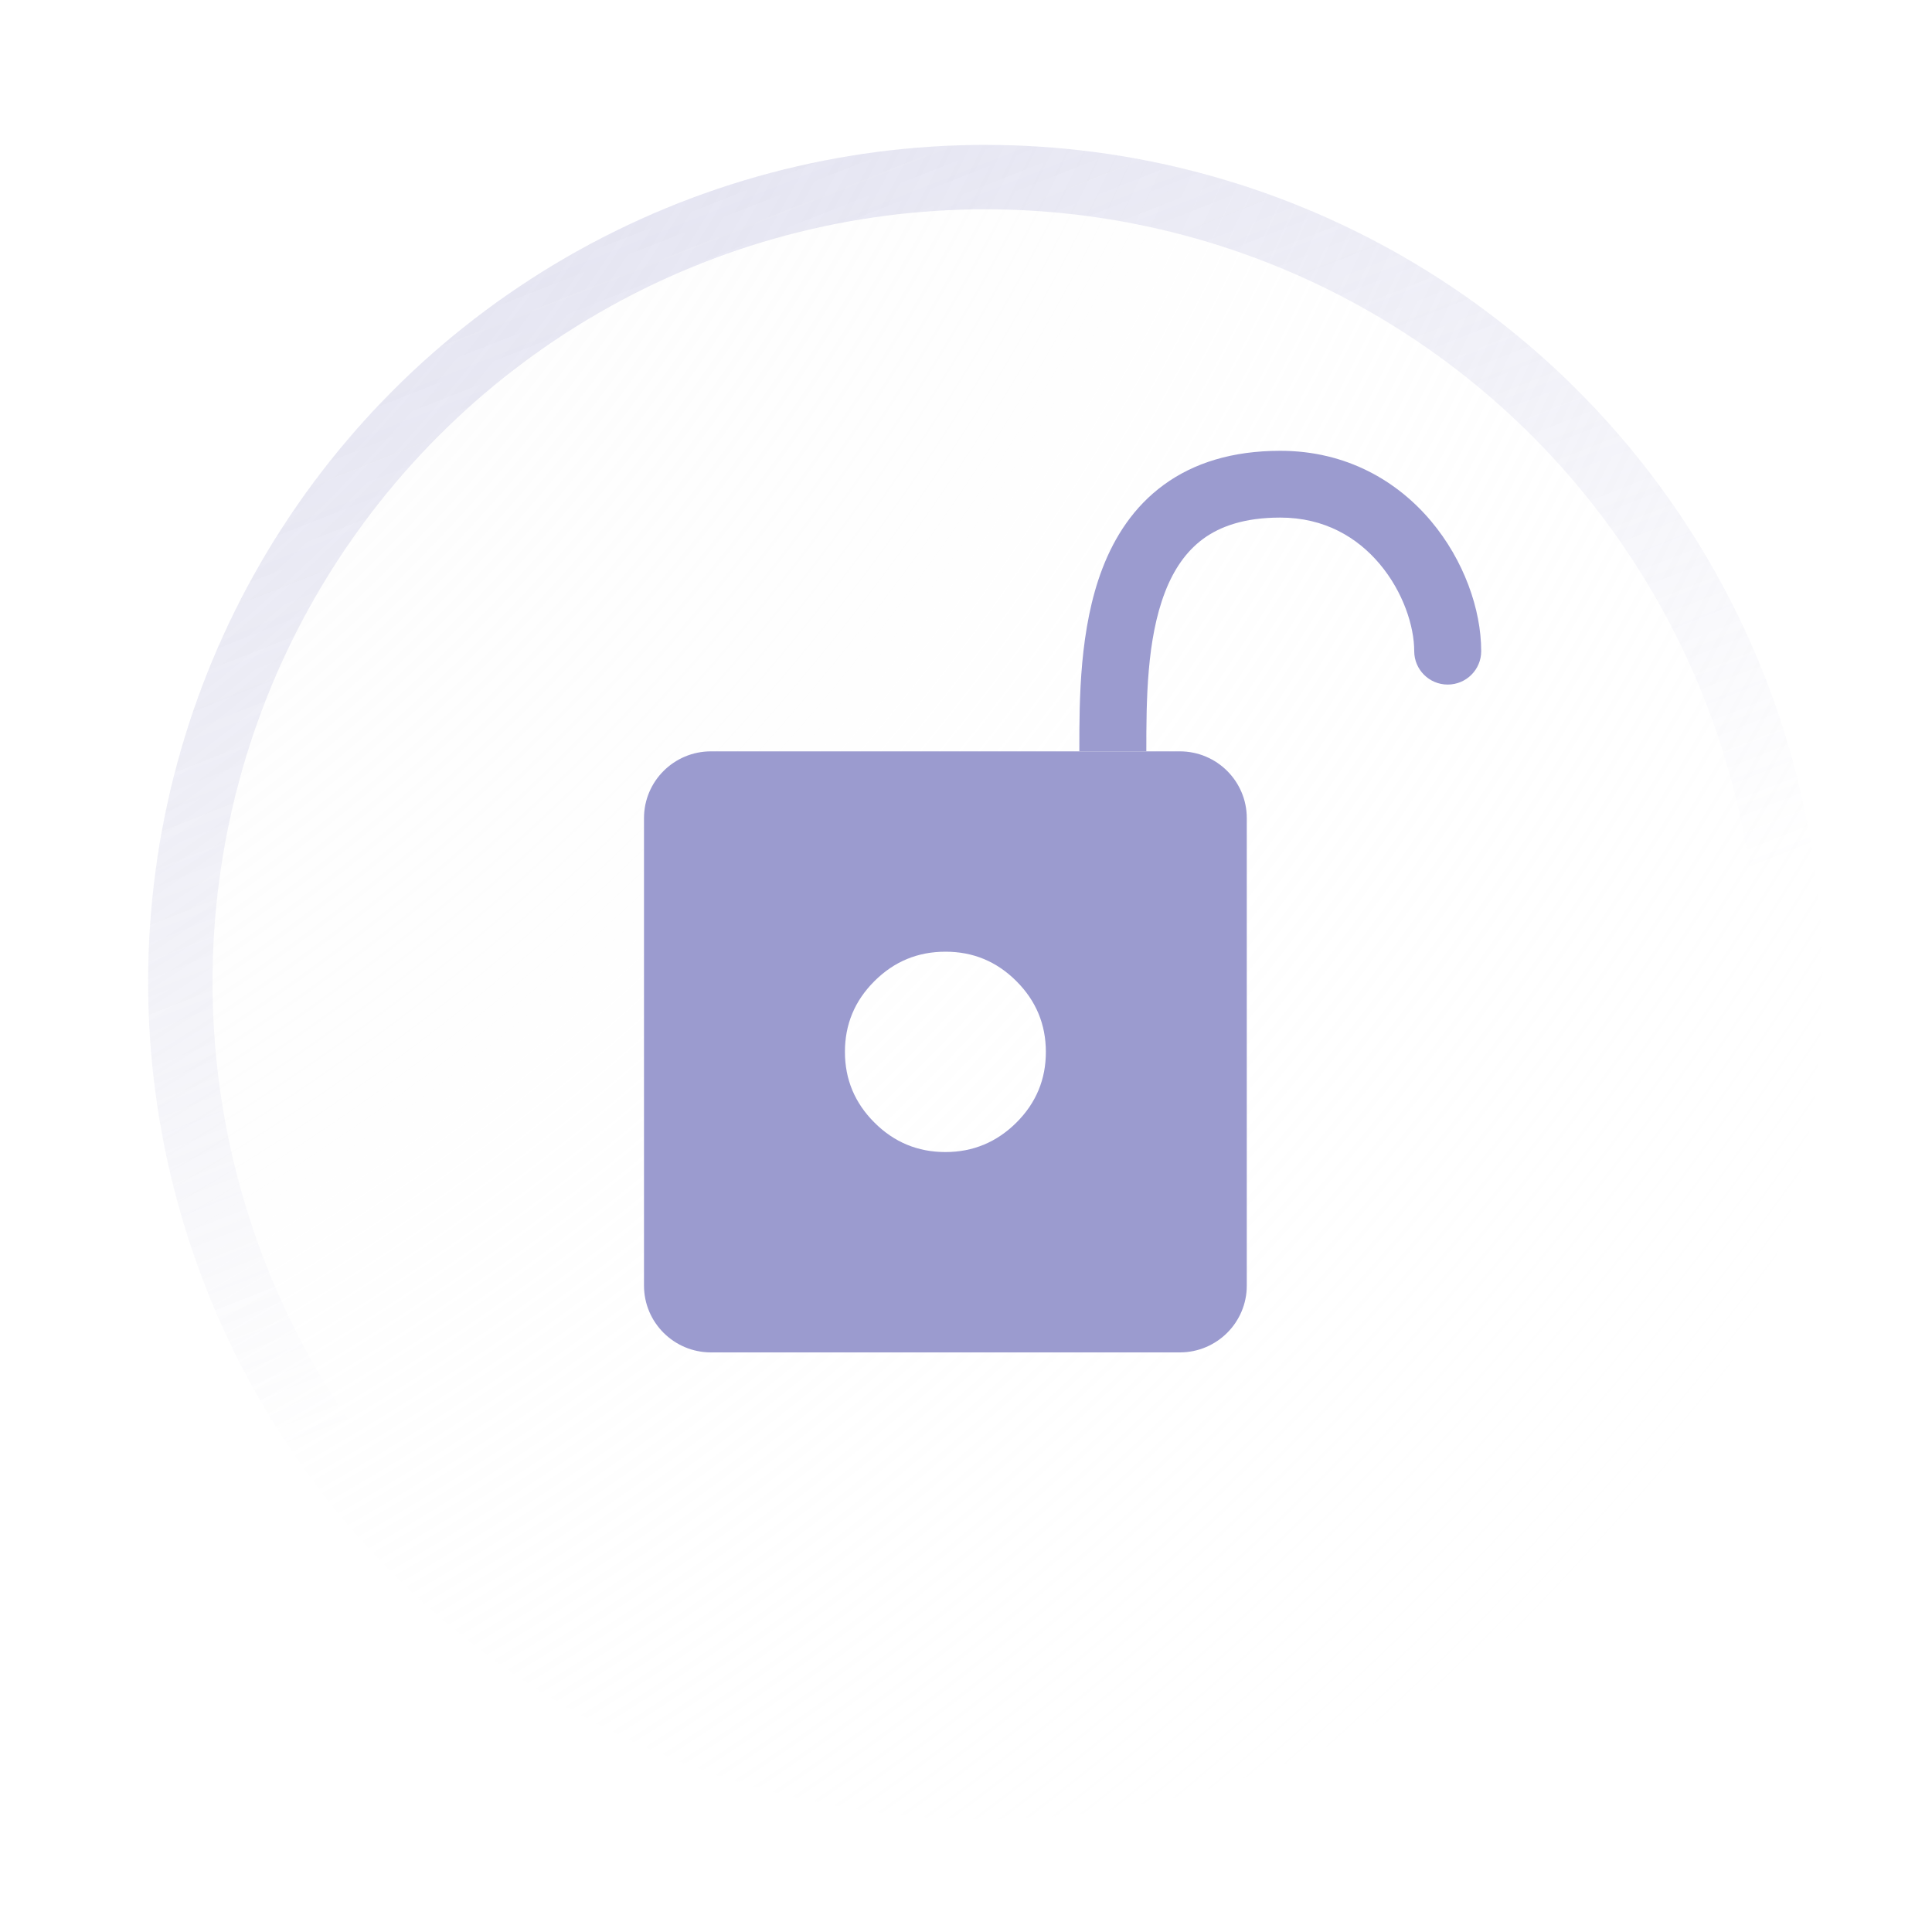
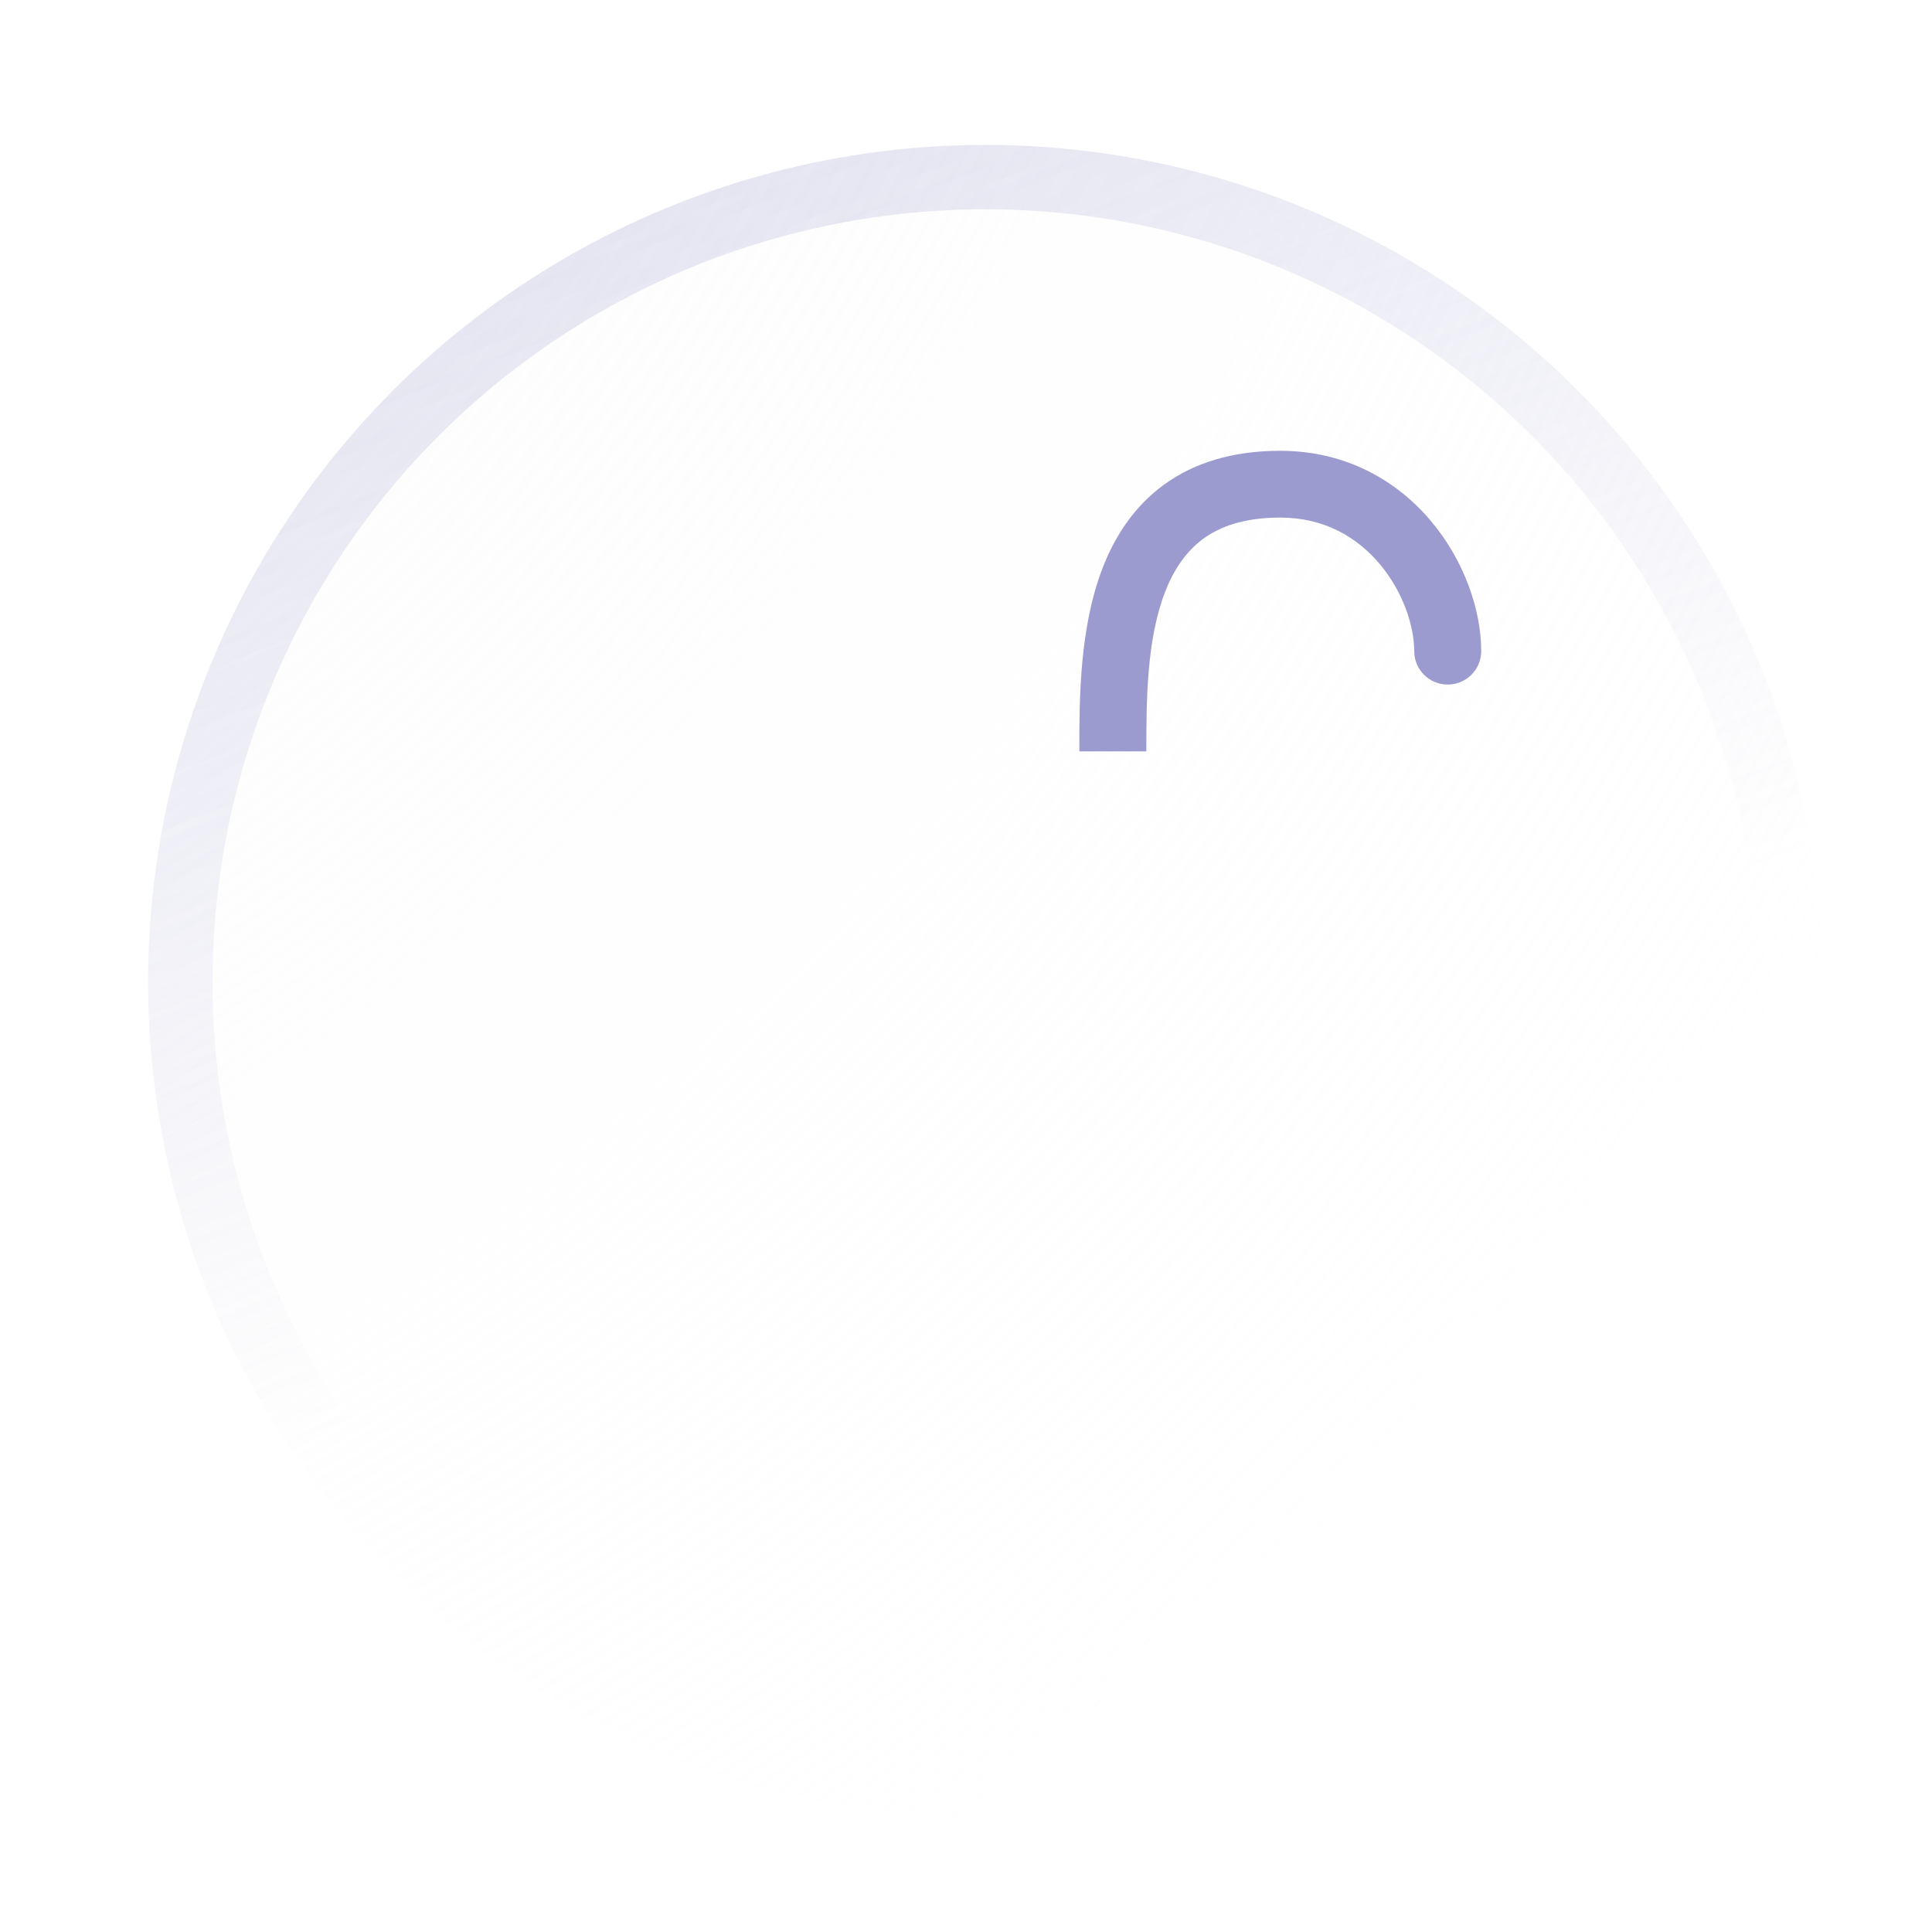
<svg xmlns="http://www.w3.org/2000/svg" width="30" height="30" viewBox="0 0 30 30" fill="none">
  <g filter="url(#filter0_dd_441_16118)">
    <circle cx="15" cy="15" r="13" fill="url(#paint0_radial_441_16118)" />
    <circle cx="15" cy="15" r="12.5" stroke="url(#paint1_linear_441_16118)" />
  </g>
  <path fill-rule="evenodd" clip-rule="evenodd" d="M18.09 9.195C17.806 9.932 17.8 10.867 17.8 11.667H16.76C16.76 11.654 16.76 11.642 16.76 11.629C16.76 10.873 16.76 9.756 17.12 8.823C17.308 8.336 17.603 7.871 18.069 7.53C18.539 7.186 19.14 7 19.88 7C20.912 7 21.702 7.474 22.222 8.093C22.731 8.699 23 9.463 23 10.111C23 10.398 22.767 10.63 22.48 10.63C22.193 10.63 21.96 10.398 21.96 10.111C21.96 9.722 21.787 9.19 21.425 8.759C21.074 8.341 20.563 8.037 19.88 8.037C19.32 8.037 18.946 8.175 18.684 8.366C18.42 8.56 18.227 8.84 18.09 9.195Z" fill="#9B9BCF" />
-   <path fill-rule="evenodd" clip-rule="evenodd" d="M11.04 11.667C10.466 11.667 10 12.131 10 12.704V19.963C10 20.536 10.466 21 11.04 21H18.32C18.894 21 19.36 20.536 19.36 19.963V12.704C19.36 12.131 18.894 11.667 18.32 11.667H11.04ZM14.68 17.889C15.109 17.889 15.476 17.736 15.782 17.432C16.088 17.127 16.241 16.761 16.24 16.333C16.24 15.906 16.087 15.539 15.781 15.234C15.476 14.929 15.108 14.777 14.68 14.778C14.251 14.778 13.884 14.93 13.578 15.235C13.272 15.54 13.12 15.906 13.12 16.333C13.12 16.761 13.273 17.127 13.579 17.432C13.884 17.737 14.252 17.889 14.68 17.889Z" fill="#9B9BCF" />
  <defs>
    <filter id="filter0_dd_441_16118" x="0.8" y="0.5" width="28.7" height="29.25" filterUnits="userSpaceOnUse" color-interpolation-filters="sRGB">
      <feFlood flood-opacity="0" result="BackgroundImageFix" />
      <feColorMatrix in="SourceAlpha" type="matrix" values="0 0 0 0 0 0 0 0 0 0 0 0 0 0 0 0 0 0 127 0" result="hardAlpha" />
      <feOffset dx="0.5" dy="0.75" />
      <feGaussianBlur stdDeviation="0.5" />
      <feColorMatrix type="matrix" values="0 0 0 0 0.682 0 0 0 0 0.682 0 0 0 0 0.753 0 0 0 0.6 0" />
      <feBlend mode="normal" in2="BackgroundImageFix" result="effect1_dropShadow_441_16118" />
      <feColorMatrix in="SourceAlpha" type="matrix" values="0 0 0 0 0 0 0 0 0 0 0 0 0 0 0 0 0 0 127 0" result="hardAlpha" />
      <feOffset dx="-0.2" dy="-0.5" />
      <feGaussianBlur stdDeviation="0.5" />
      <feColorMatrix type="matrix" values="0 0 0 0 1 0 0 0 0 1 0 0 0 0 1 0 0 0 1 0" />
      <feBlend mode="normal" in2="effect1_dropShadow_441_16118" result="effect2_dropShadow_441_16118" />
      <feBlend mode="normal" in="SourceGraphic" in2="effect2_dropShadow_441_16118" result="shape" />
    </filter>
    <radialGradient id="paint0_radial_441_16118" cx="0" cy="0" r="1" gradientUnits="userSpaceOnUse" gradientTransform="translate(-16 -13) rotate(44.673) scale(61.873)">
      <stop offset="0.028" stop-color="#F9F9F9" />
      <stop offset="1" stop-color="white" stop-opacity="0" />
    </radialGradient>
    <linearGradient id="paint1_linear_441_16118" x1="7" y1="3.5" x2="13.5" y2="20" gradientUnits="userSpaceOnUse">
      <stop stop-color="#9B9BCF" stop-opacity="0.25" />
      <stop offset="0.927" stop-color="#9B9BCF" stop-opacity="0" />
      <stop offset="1" stop-opacity="0" />
    </linearGradient>
  </defs>
</svg>